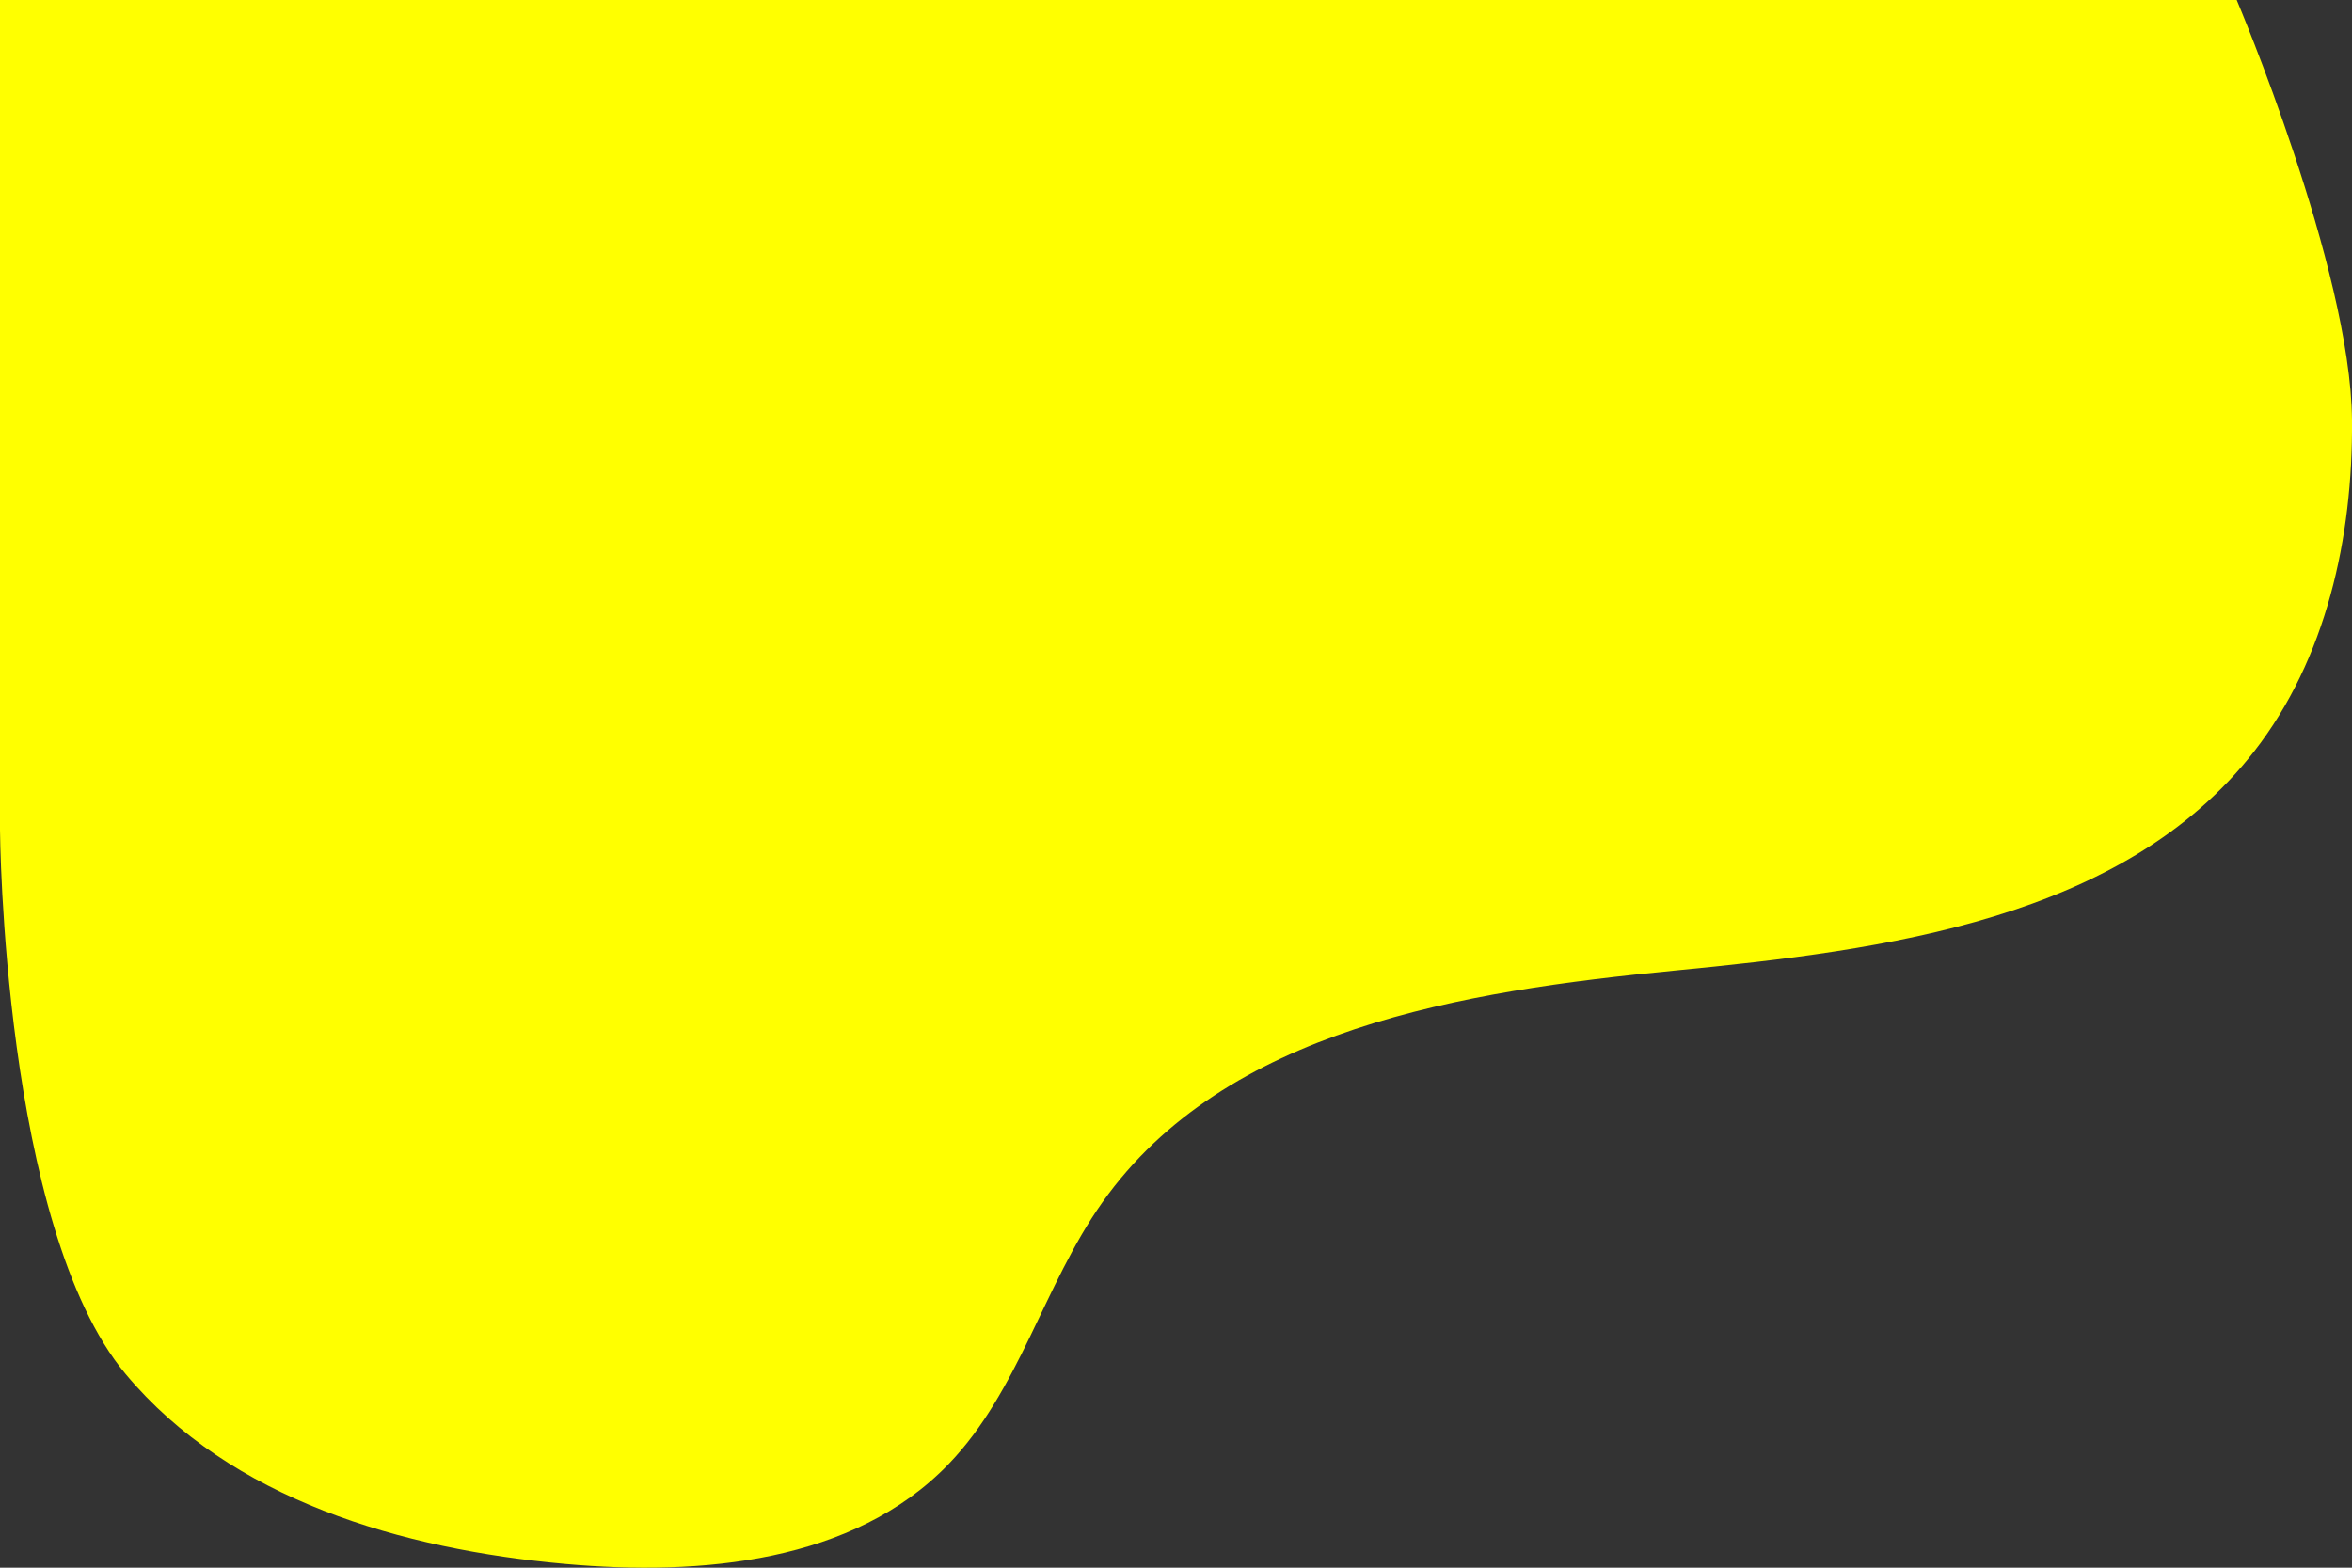
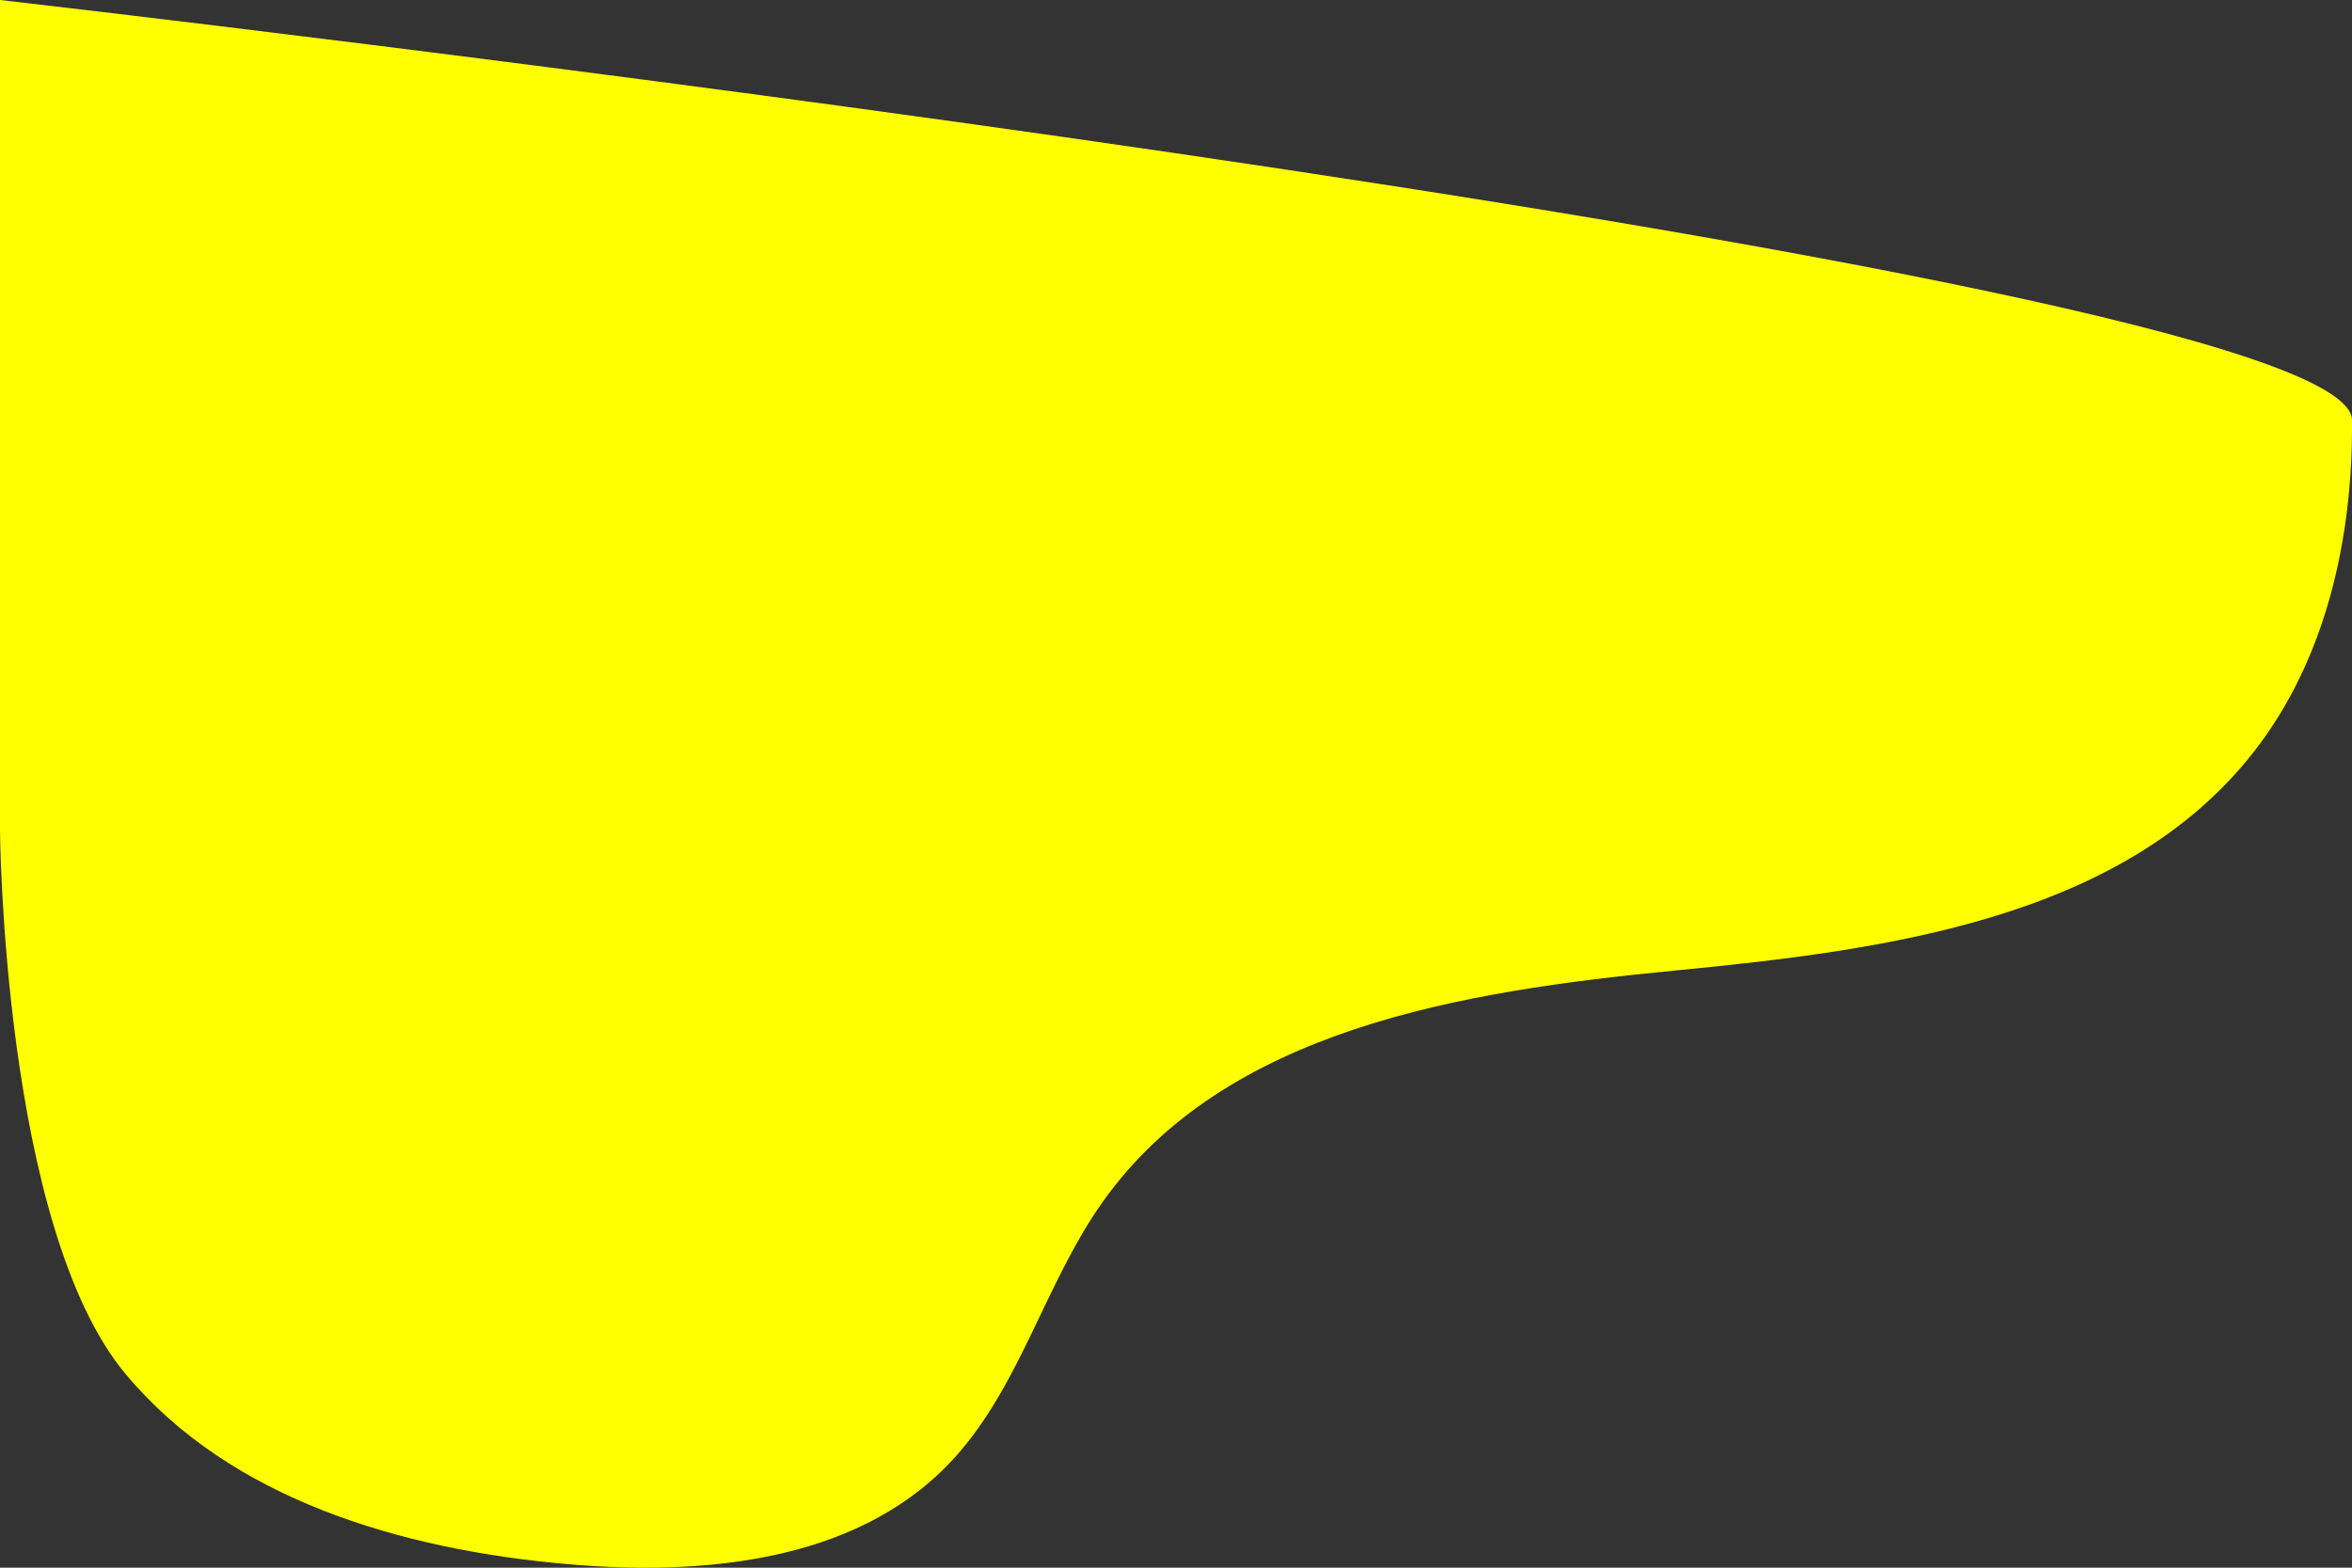
<svg xmlns="http://www.w3.org/2000/svg" width="240" height="160" viewBox="0 0 240 160">
  <rect x="0" y="0" width="240" height="160" fill="#333333" stroke="none" />
-   <path id="Path_42420" data-name="Path 42420" d="M240,42.879c.1,11.984-2.626,24.382-10,33.828-13.356,17.1-37.526,20.259-59.125,22.352S125.013,105,112.483,122.718c-5.989,8.469-8.506,19.273-15.712,26.733-9.678,10.018-25.2,11.408-39.074,10.168-16.665-1.488-34.155-6.54-44.88-19.384C.265,125.2,0,84.706,0,84.706V0H228.235S239.871,27.4,240,42.879" transform="translate(0 0)" fill="#ff0" />
+   <path id="Path_42420" data-name="Path 42420" d="M240,42.879c.1,11.984-2.626,24.382-10,33.828-13.356,17.1-37.526,20.259-59.125,22.352S125.013,105,112.483,122.718c-5.989,8.469-8.506,19.273-15.712,26.733-9.678,10.018-25.2,11.408-39.074,10.168-16.665-1.488-34.155-6.54-44.88-19.384C.265,125.2,0,84.706,0,84.706V0S239.871,27.4,240,42.879" transform="translate(0 0)" fill="#ff0" />
</svg>